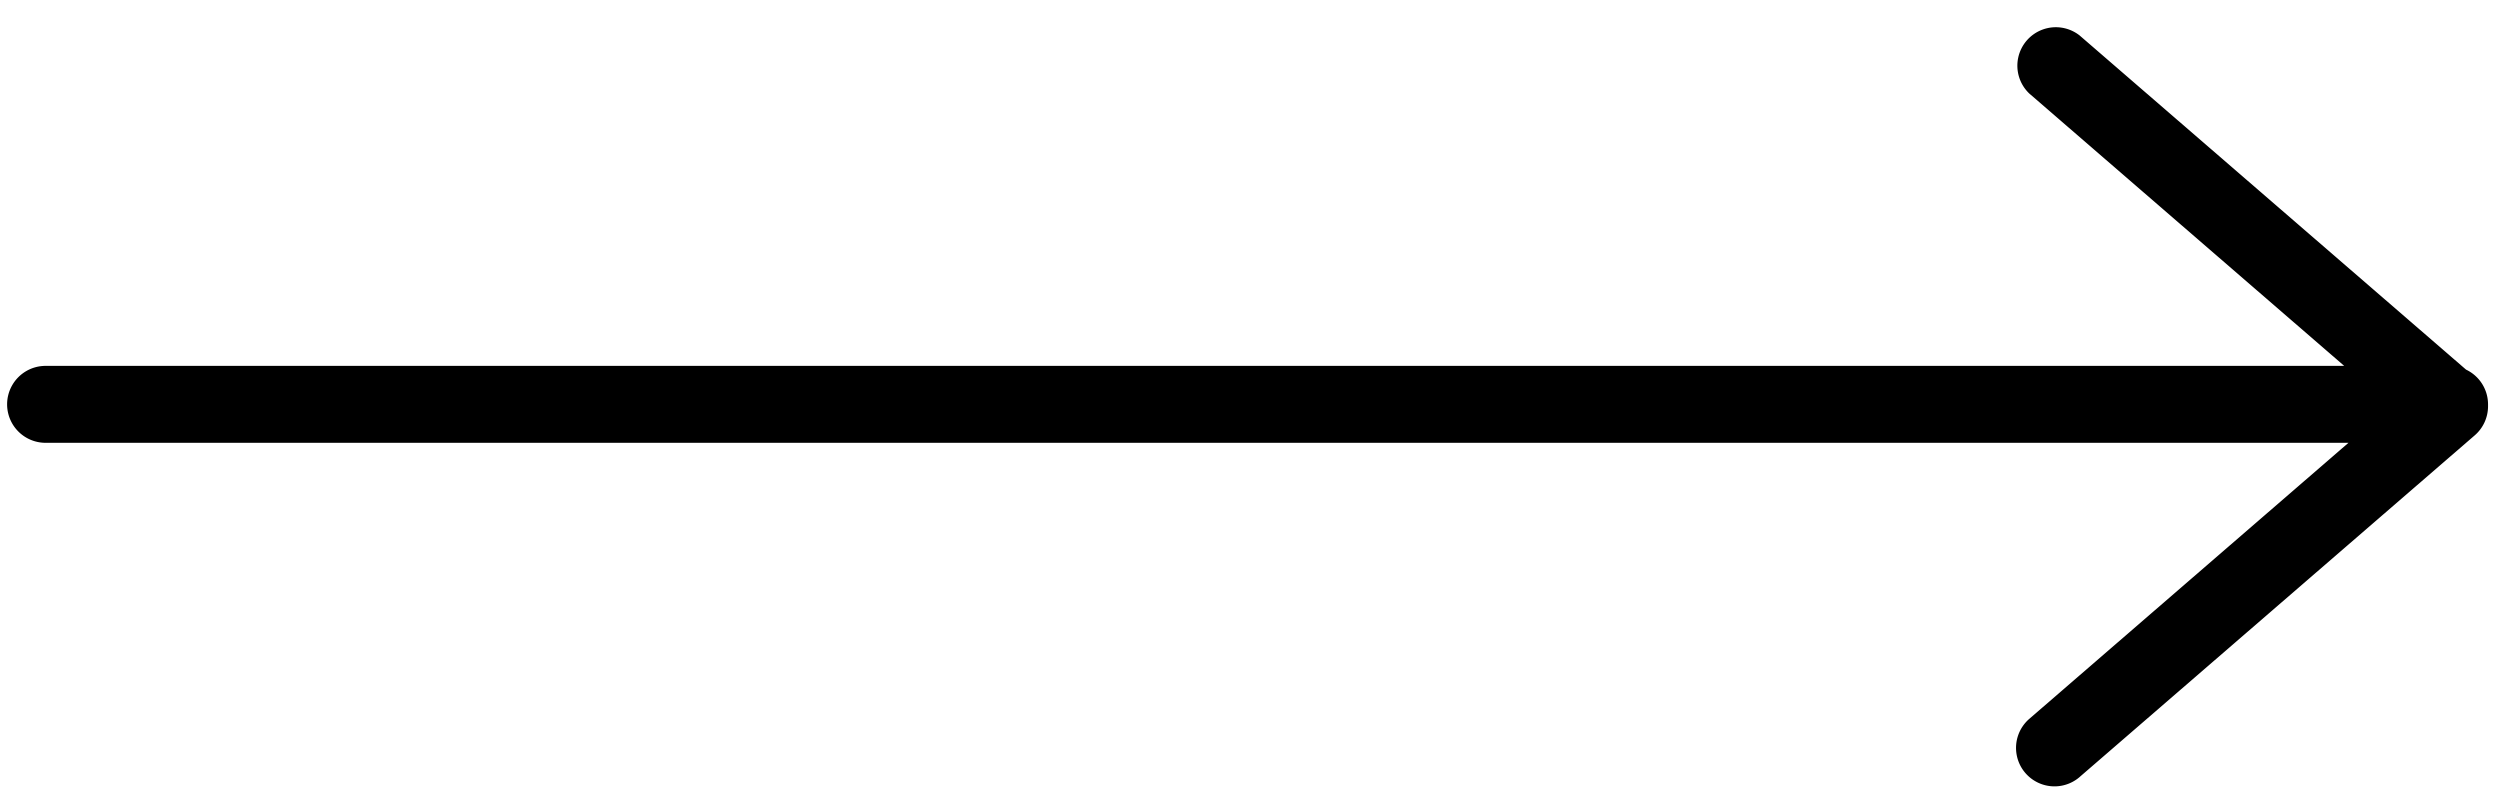
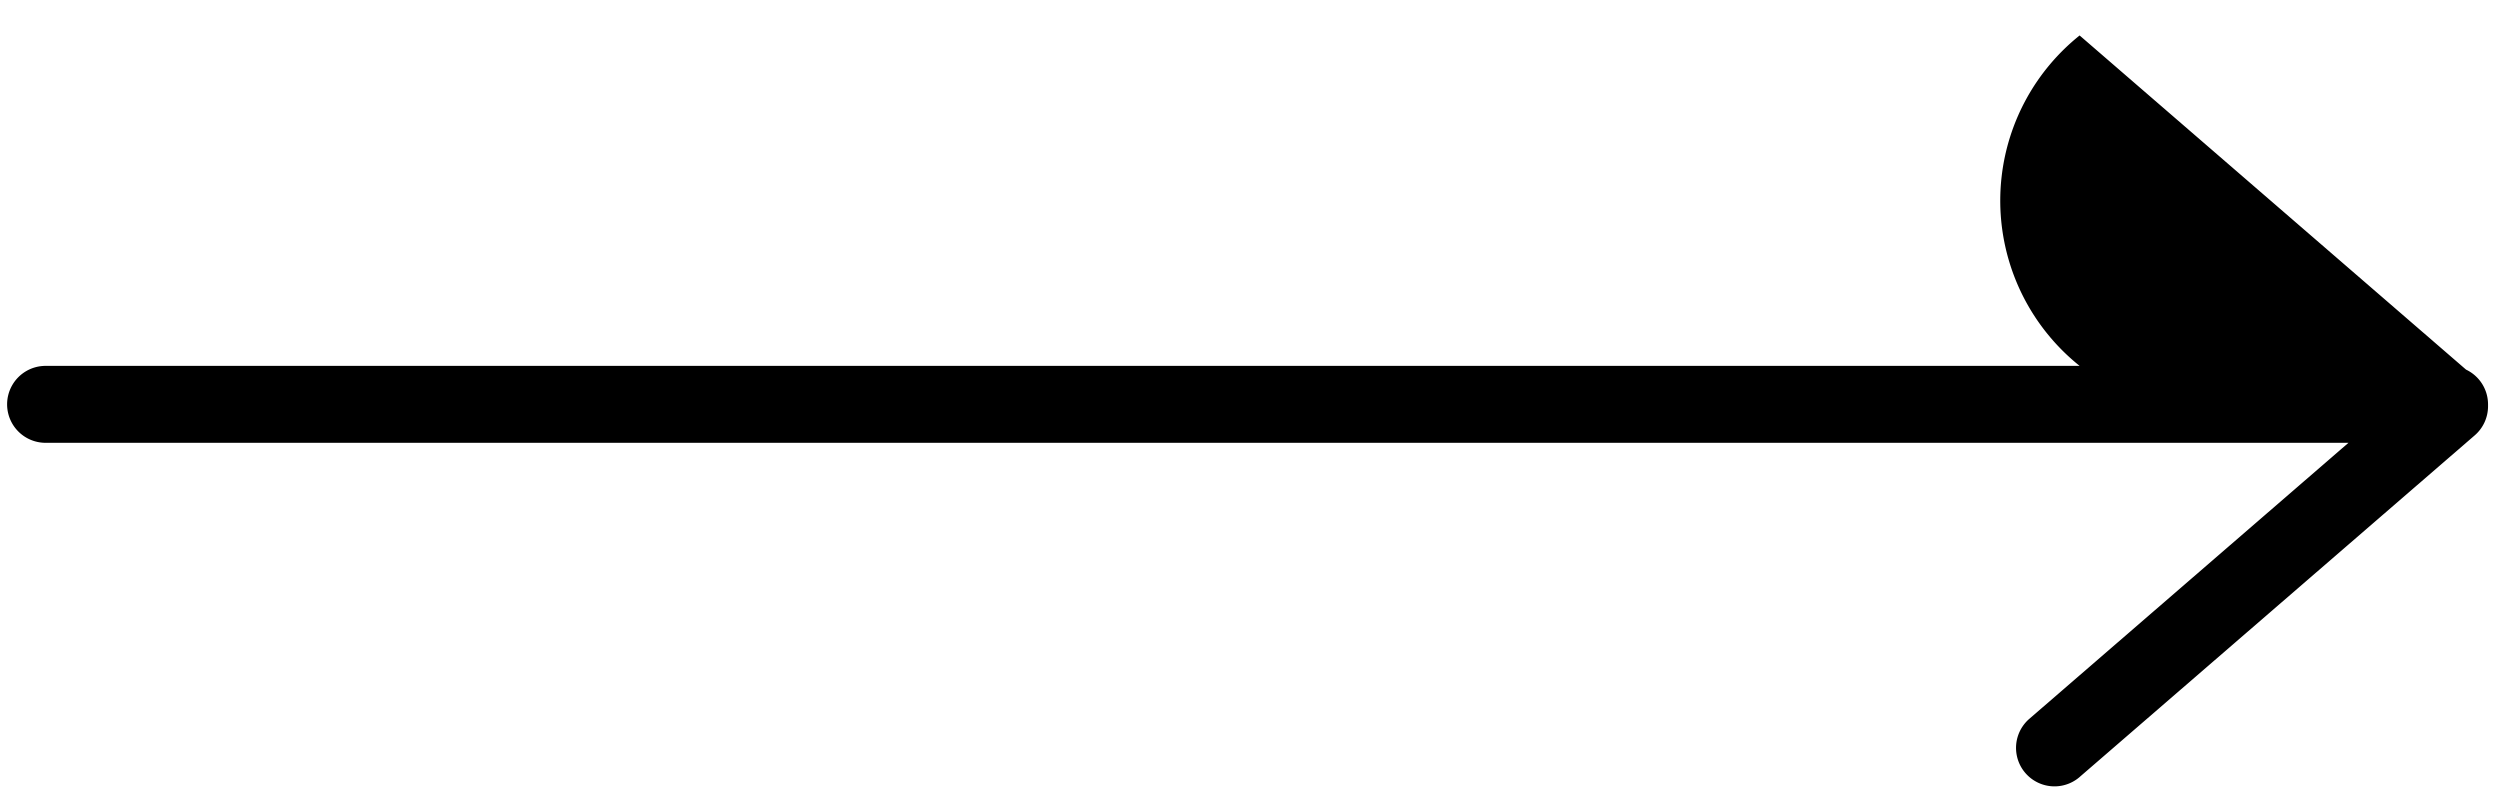
<svg xmlns="http://www.w3.org/2000/svg" viewBox="0 0 65 21" fill="none" id="arrow--tile-carousel" class="v-icon__icon v-icon__icon--arrow--tile-carousel">
-   <path d="M54.071 20.202a1 1 0 11-1.308-1.513l8.297-7.176H1.185a1 1 0 110-2h59.764l-8.186-7.08A1 1 0 0154.07.922l10.047 8.688a1 1 0 01.572.904v.048a1 1 0 01-.346.757L54.07 20.202z" fill="currentColor" />
+   <path d="M54.071 20.202a1 1 0 11-1.308-1.513l8.297-7.176H1.185a1 1 0 110-2h59.764A1 1 0 0154.07.922l10.047 8.688a1 1 0 01.572.904v.048a1 1 0 01-.346.757L54.07 20.202z" fill="currentColor" />
</svg>